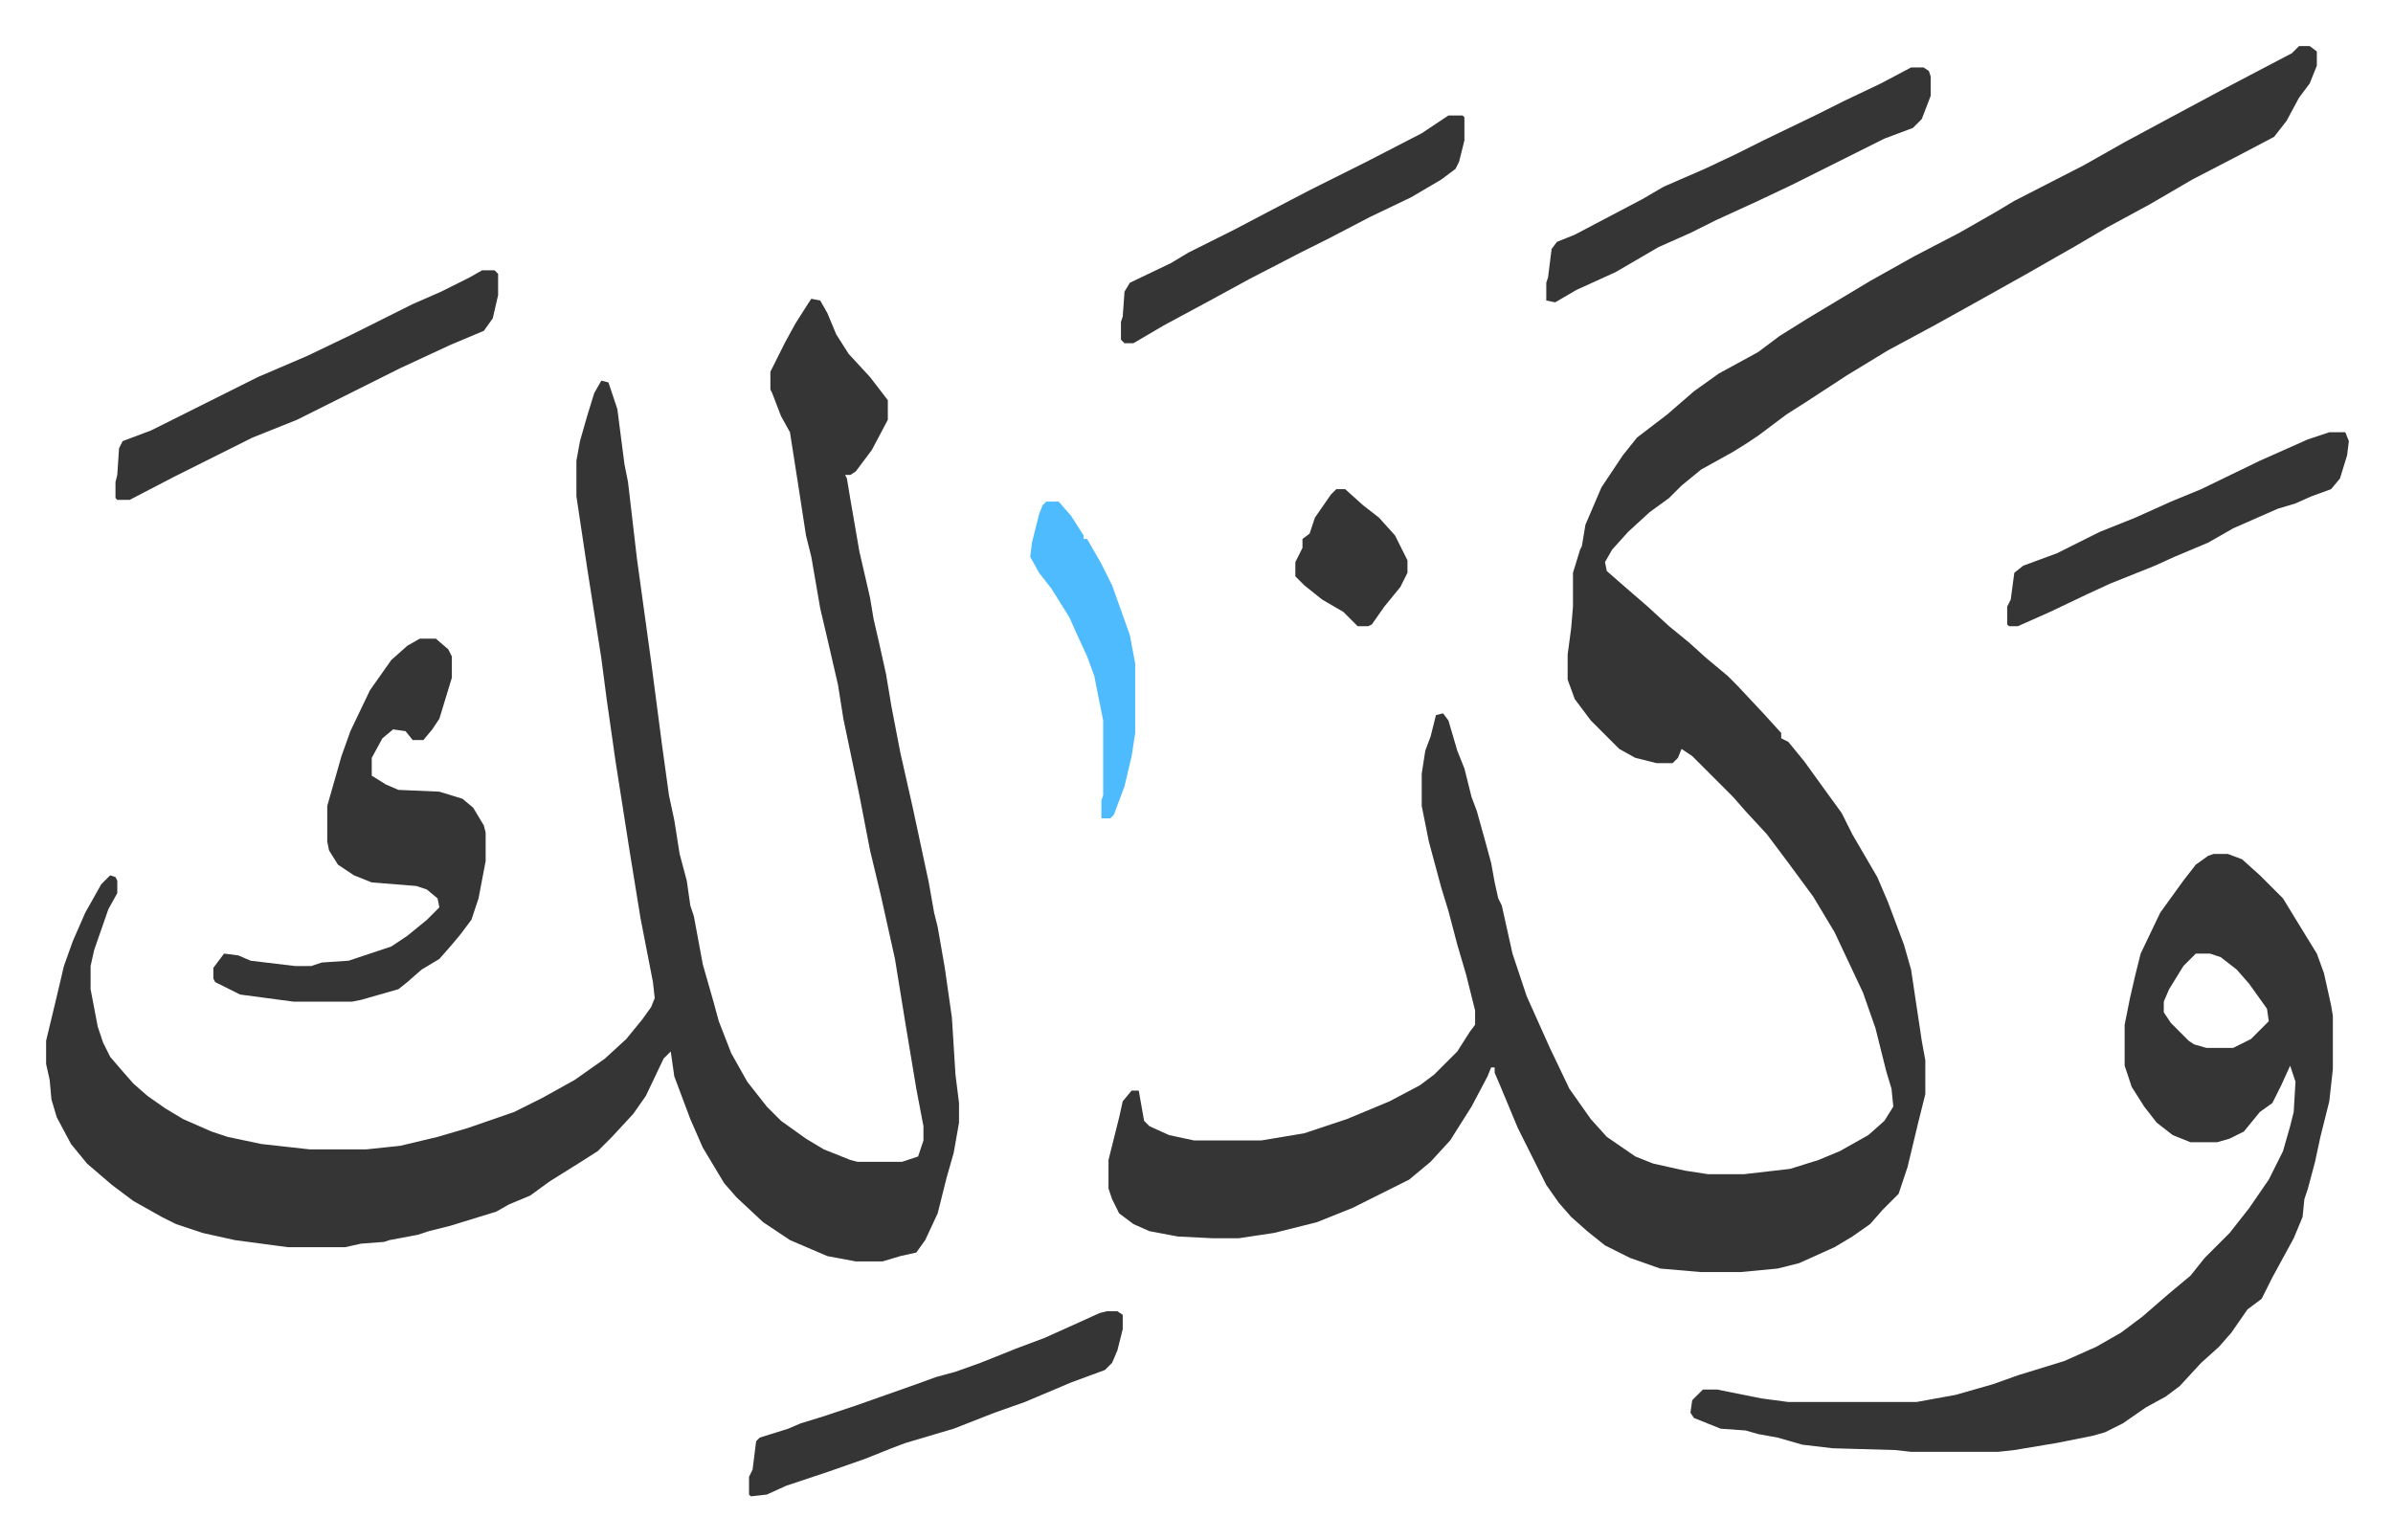
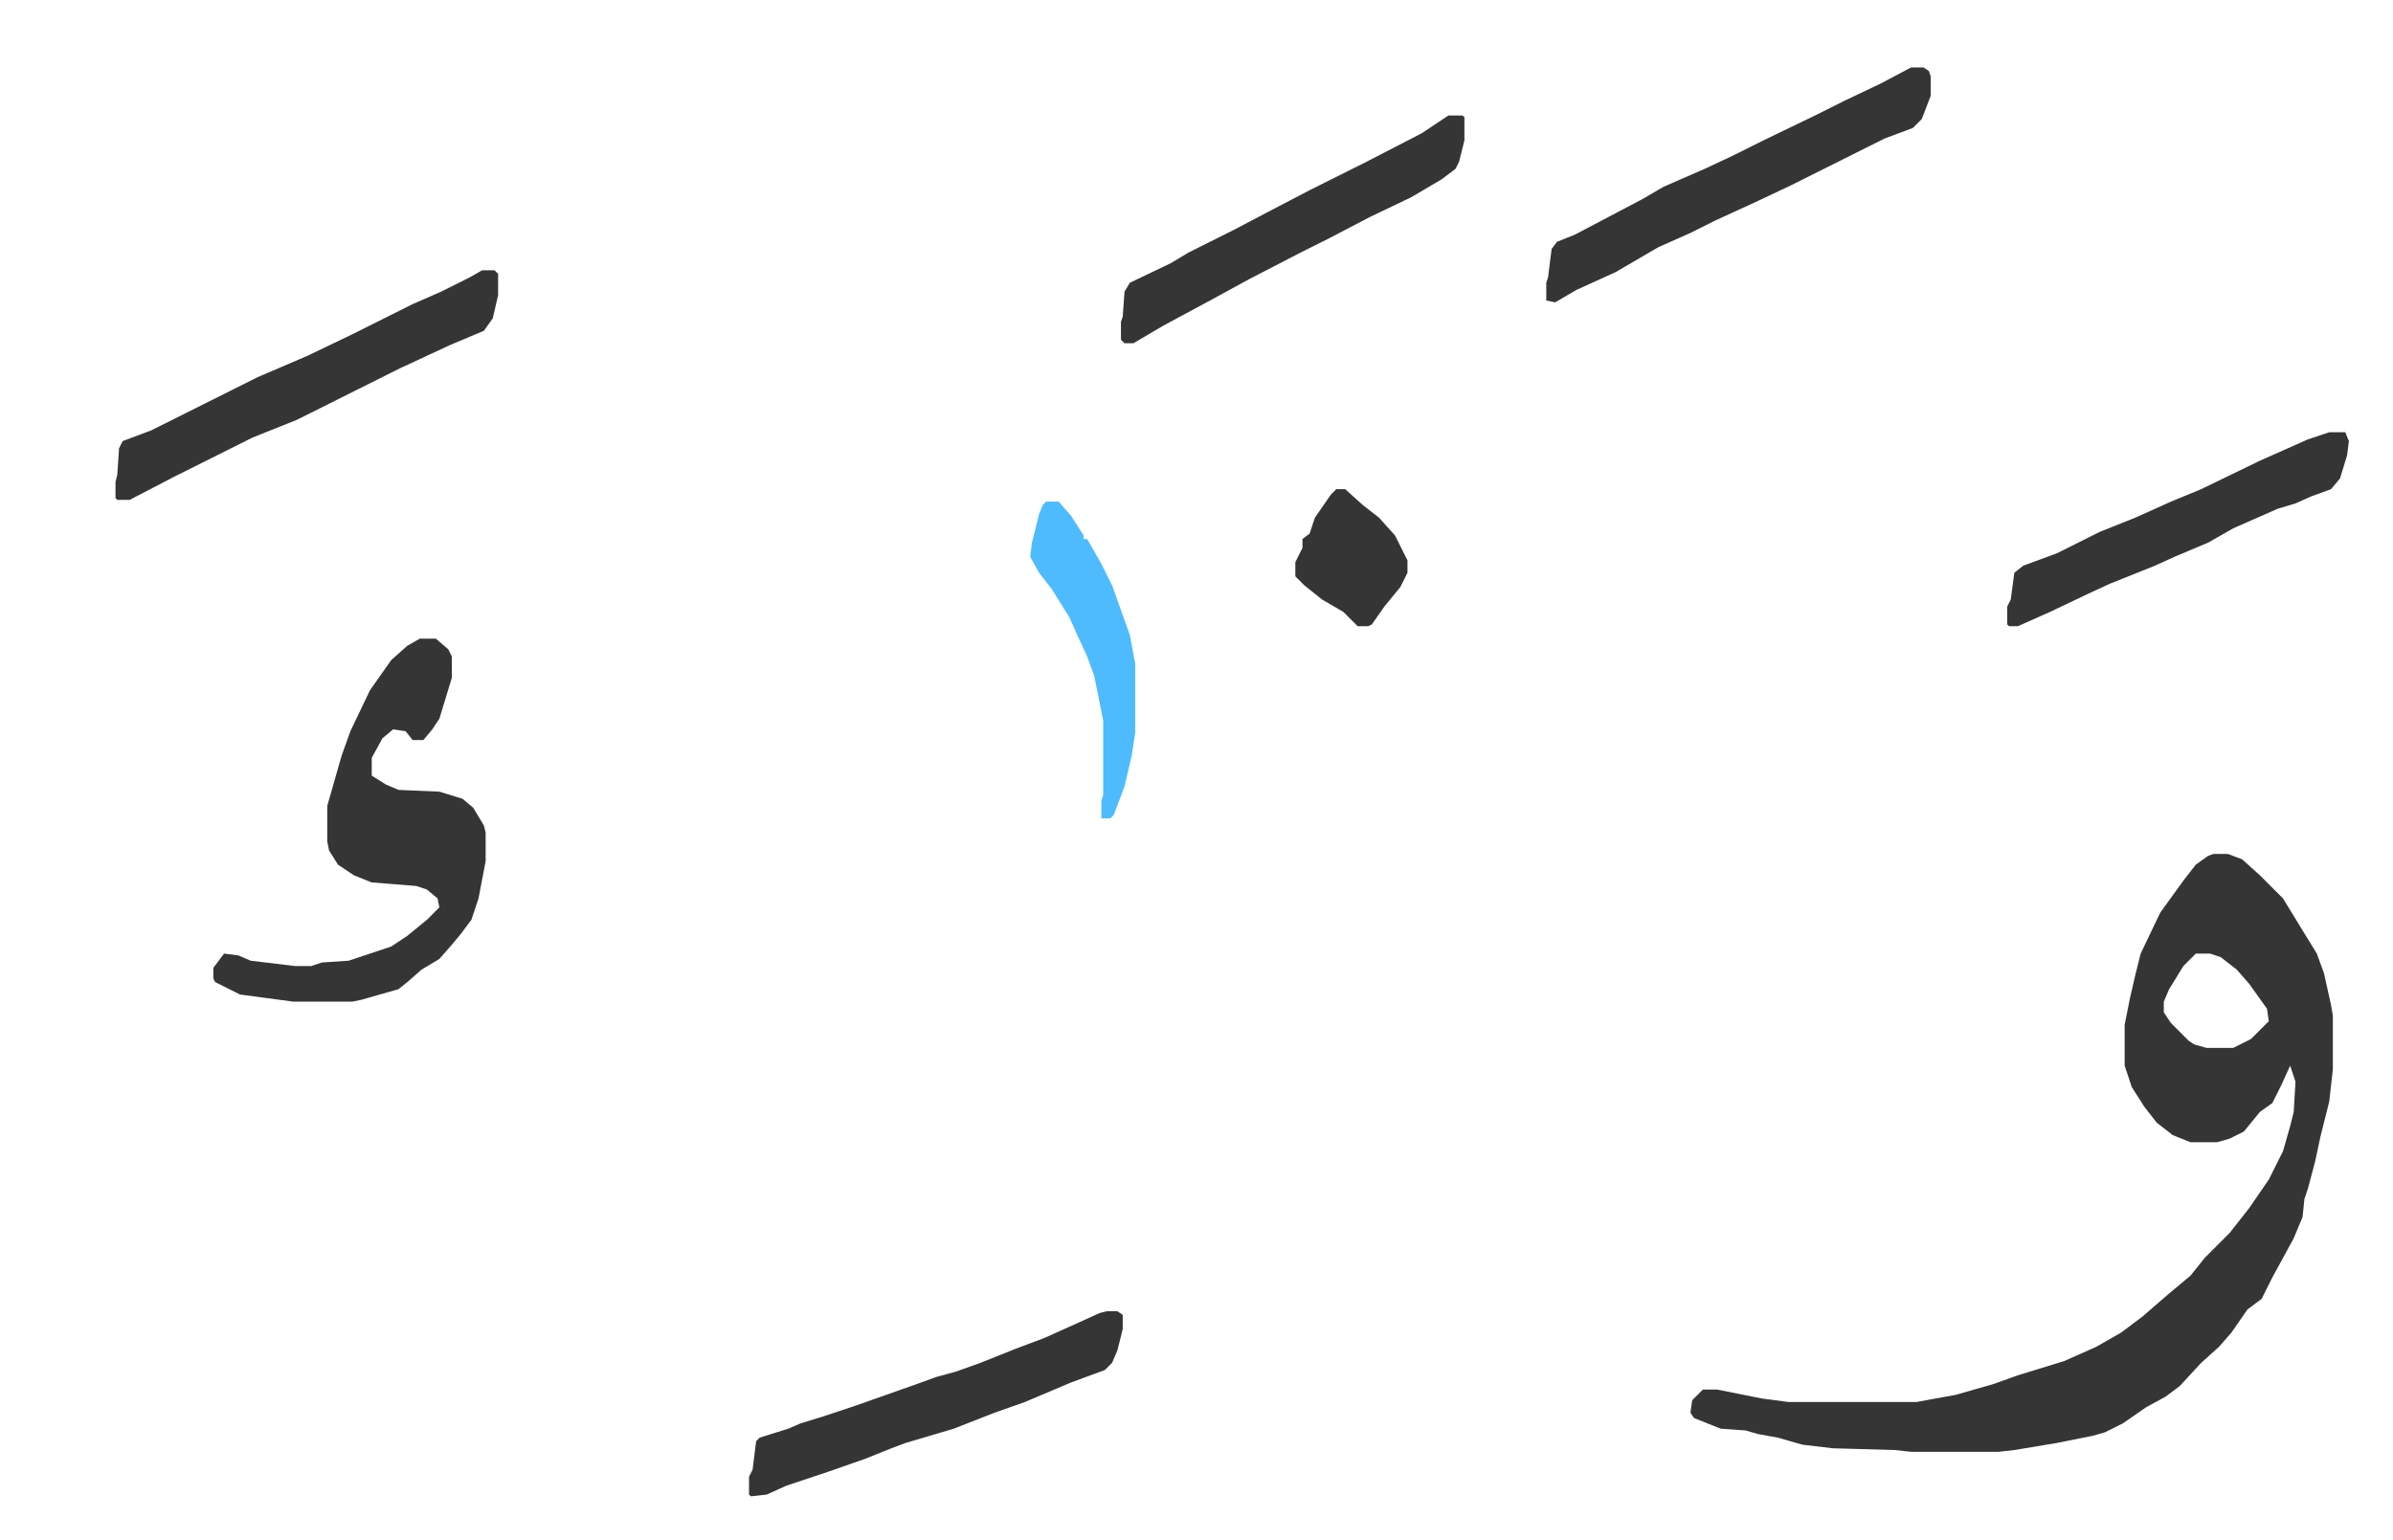
<svg xmlns="http://www.w3.org/2000/svg" viewBox="-25.9 297.1 1344.7 865.7">
-   <path fill="#353535" id="rule_normal" d="M1266 323h6l4 3v8l-4 10-6 8-7 13-7 9-19 10-27 14-24 14-24 13-17 10-28 16-25 14-27 15-26 14-23 14-23 15-11 7-16 12-6 4-8 5-18 10-11 9-7 7-11 8-12 11-9 10-4 7 1 5 8 7 15 13 12 11 11 9 10 9 12 10 5 5 15 16 10 11v3l4 2 9 11 13 18 8 11 6 12 14 24 6 14 6 16 3 8 4 14 6 40 2 11v19l-4 16-6 25-5 15-9 9-7 8-10 7-10 6-20 9-12 3-21 2h-22l-23-2-17-6-14-7-10-8-9-8-7-8-7-10-16-32-10-24-3-7v-3h-2l-2 5-9 17-12 19-11 12-12 10-16 8-16 8-20 8-24 6-20 3h-14l-20-1-16-3-9-4-8-6-4-8-2-6v-16l6-24 2-9 5-6h4l3 17 3 3 11 5 14 3h38l24-4 24-8 24-10 17-9 8-6 13-13 7-11 3-4v-8l-5-20-5-17-5-19-4-13-7-26-4-20v-18l2-13 3-8 3-12 4-1 3 4 5 17 4 10 4 16 3 8 5 18 3 11 2 11 2 9 2 4 6 27 8 24 13 29 11 23 12 17 9 10 16 11 10 4 18 4 13 2h20l26-3 16-5 12-5 16-9 9-8 5-8-1-10-3-10-6-24-7-20-16-34-12-20-14-19-12-16-12-13-7-8-23-23-6-4-2 5-3 3h-9l-12-3-9-5-16-16-9-12-4-11v-14l2-15 1-12v-19l4-13 1-2 2-12 9-21 12-18 8-10 17-13 15-13 14-10 22-12 12-9 16-10 20-12 15-9 25-14 25-13 21-12 10-6 39-20 23-13 26-14 28-15 19-10 21-11zM430 465l5 1 4 7 5 12 7 11 12 13 10 13v11l-9 17-9 12-3 2h-3l1 2 2 12 5 29 6 26 2 12 3 13 4 18 3 18 5 26 7 31 9 42 3 17 2 8 4 23 4 28 2 32 2 16v11l-3 17-4 14-5 20-7 15-5 7-9 2-10 3h-15l-16-3-21-9-15-10-15-14-7-8-12-20-7-16-6-16-3-8-2-14-4 4-10 21-7 10-12 13-8 8-11 7-16 10-11 8-12 5-7 4-13 4-13 4-12 3-6 2-16 3-3 1-13 1-9 2h-32l-30-4-18-4-15-5-8-4-16-9-12-9-14-12-9-11-8-15-3-10-1-11-2-9v-13l6-25 4-17 5-14 7-16 9-16 5-5 3 1 1 2v7l-5 9-8 23-2 9v13l4 21 3 9 4 8 6 7 7 8 8 7 10 7 10 6 16 7 9 3 19 4 27 3h32l19-2 21-5 17-5 26-9 16-8 18-10 17-12 12-11 9-11 5-7 2-5-1-9-7-36-6-37-8-51-5-35-3-23-8-51-6-40v-20l2-11 4-14 4-13 4-7 4 1 5 15 4 31 2 10 5 43 8 58 6 46 4 29 3 14 3 19 4 15 2 14 2 6 5 27 6 21 3 11 7 18 9 16 11 14 8 8 14 10 10 6 15 6 4 1h25l9-3 3-9v-8l-4-21-6-36-6-37-8-36-6-25-6-31-9-43-3-19-6-26-4-17-5-29-3-12-4-26-5-32-5-9-5-13-1-2v-10l8-16 6-11 7-11z" />
  <path fill="#353535" id="rule_normal" d="M1218 777h8l8 3 10 9 13 13 11 18 8 13 4 11 4 18 1 6v30l-2 18-5 20-3 14-4 15-2 6-1 10-5 12-12 22-6 12-8 6-9 13-7 8-10 9-12 13-8 6-11 6-13 9-10 5-7 2-10 2-10 2-24 4-9 1h-49l-9-1-35-1-17-2-14-4-11-2-7-2-14-1-15-6-2-3 1-7 6-6h8l25 5 15 2h72l22-4 21-6 14-5 13-4 13-4 18-8 14-8 12-9 15-13 12-10 8-10 5-5 9-9 11-14 11-16 8-16 4-14 2-8 1-17-3-9-5 11-5 10-7 5-9 11-8 4-7 2h-15l-10-4-9-7-7-9-7-11-4-12v-23l3-15 3-13 3-12 11-23 13-18 7-9 7-5zm-10 56-7 7-8 13-3 7v6l4 6 10 10 3 2 7 2h15l10-5 10-10-1-7-10-14-7-8-9-7-6-2zM210 656h9l7 6 2 4v12l-7 23-4 6-5 6h-6l-4-5-7-1-6 5-6 11v10l8 5 7 3 23 1 13 4 6 5 6 10 1 4v16l-4 21-4 12-6 8-5 6-7 8-10 6-8 7-5 4-21 6-5 1h-33l-30-4-14-7-1-2v-6l6-8 8 1 7 3 25 3h9l6-2 15-1 9-3 15-5 9-6 11-9 7-7-1-5-6-5-6-2-25-2-10-4-9-6-5-8-1-5v-20l8-28 5-14 11-23 12-17 9-8zm35-207h7l2 2v12l-3 13-5 7-19 8-28 13-58 29-25 10-28 14-16 8-25 13h-7l-1-1v-9l1-4 1-15 2-4 16-6 16-8 28-14 16-8 28-12 25-12 34-17 16-7 16-8zm803-114h7l3 2 1 3v11l-5 13-5 5-16 6-36 18-16 8-19 9-24 11-14 7-18 8-24 14-22 10-12 7-5-1v-10l1-3 2-16 3-4 10-4 19-10 19-10 12-7 23-10 17-8 16-8 29-14 16-8 21-10zm-452 699h6l3 2v8l-3 12-3 7-4 4-19 7-26 11-17 6-23 9-27 8-8 3-15 6-20 7-24 8-11 5-9 1-1-1v-10l2-4 2-16 2-2 16-5 7-3 13-4 18-6 17-6 17-6 11-4 11-3 14-5 20-8 16-6 20-9 11-5zm192-672h8l1 1v13l-3 12-2 4-8 6-17 10-23 11-23 12-16 8-29 15-22 12-26 14-17 10h-5l-2-2v-10l1-3 1-14 3-5 23-11 10-6 26-13 19-10 23-12 16-8 16-8 31-16 12-8zm495 178h9l2 5-1 8-4 13-5 6-11 4-9 4-10 3-25 11-14 8-19 8-11 5-25 10-13 6-21 10-18 8h-5l-1-1v-10l2-4 2-15 5-4 19-7 24-12 20-8 20-9 17-7 33-16 27-12z" />
  <path fill="#4ebbff" id="rule_madd_normal_2_vowels" d="M562 579h7l7 8 7 11v2h2l8 14 6 12 10 28 3 16v39l-2 13-4 17-6 16-2 2h-5v-10l1-3v-42l-5-25-4-11-6-13-4-9-10-16-7-9-5-9 1-8 4-16 2-5z" />
  <path fill="#353535" id="rule_normal" d="M725 572h5l10 9 9 7 9 10 7 14v7l-4 8-9 11-7 10-2 1h-6l-8-8-12-7-10-8-5-5v-8l4-8v-5l4-3 3-9 9-13z" />
</svg>